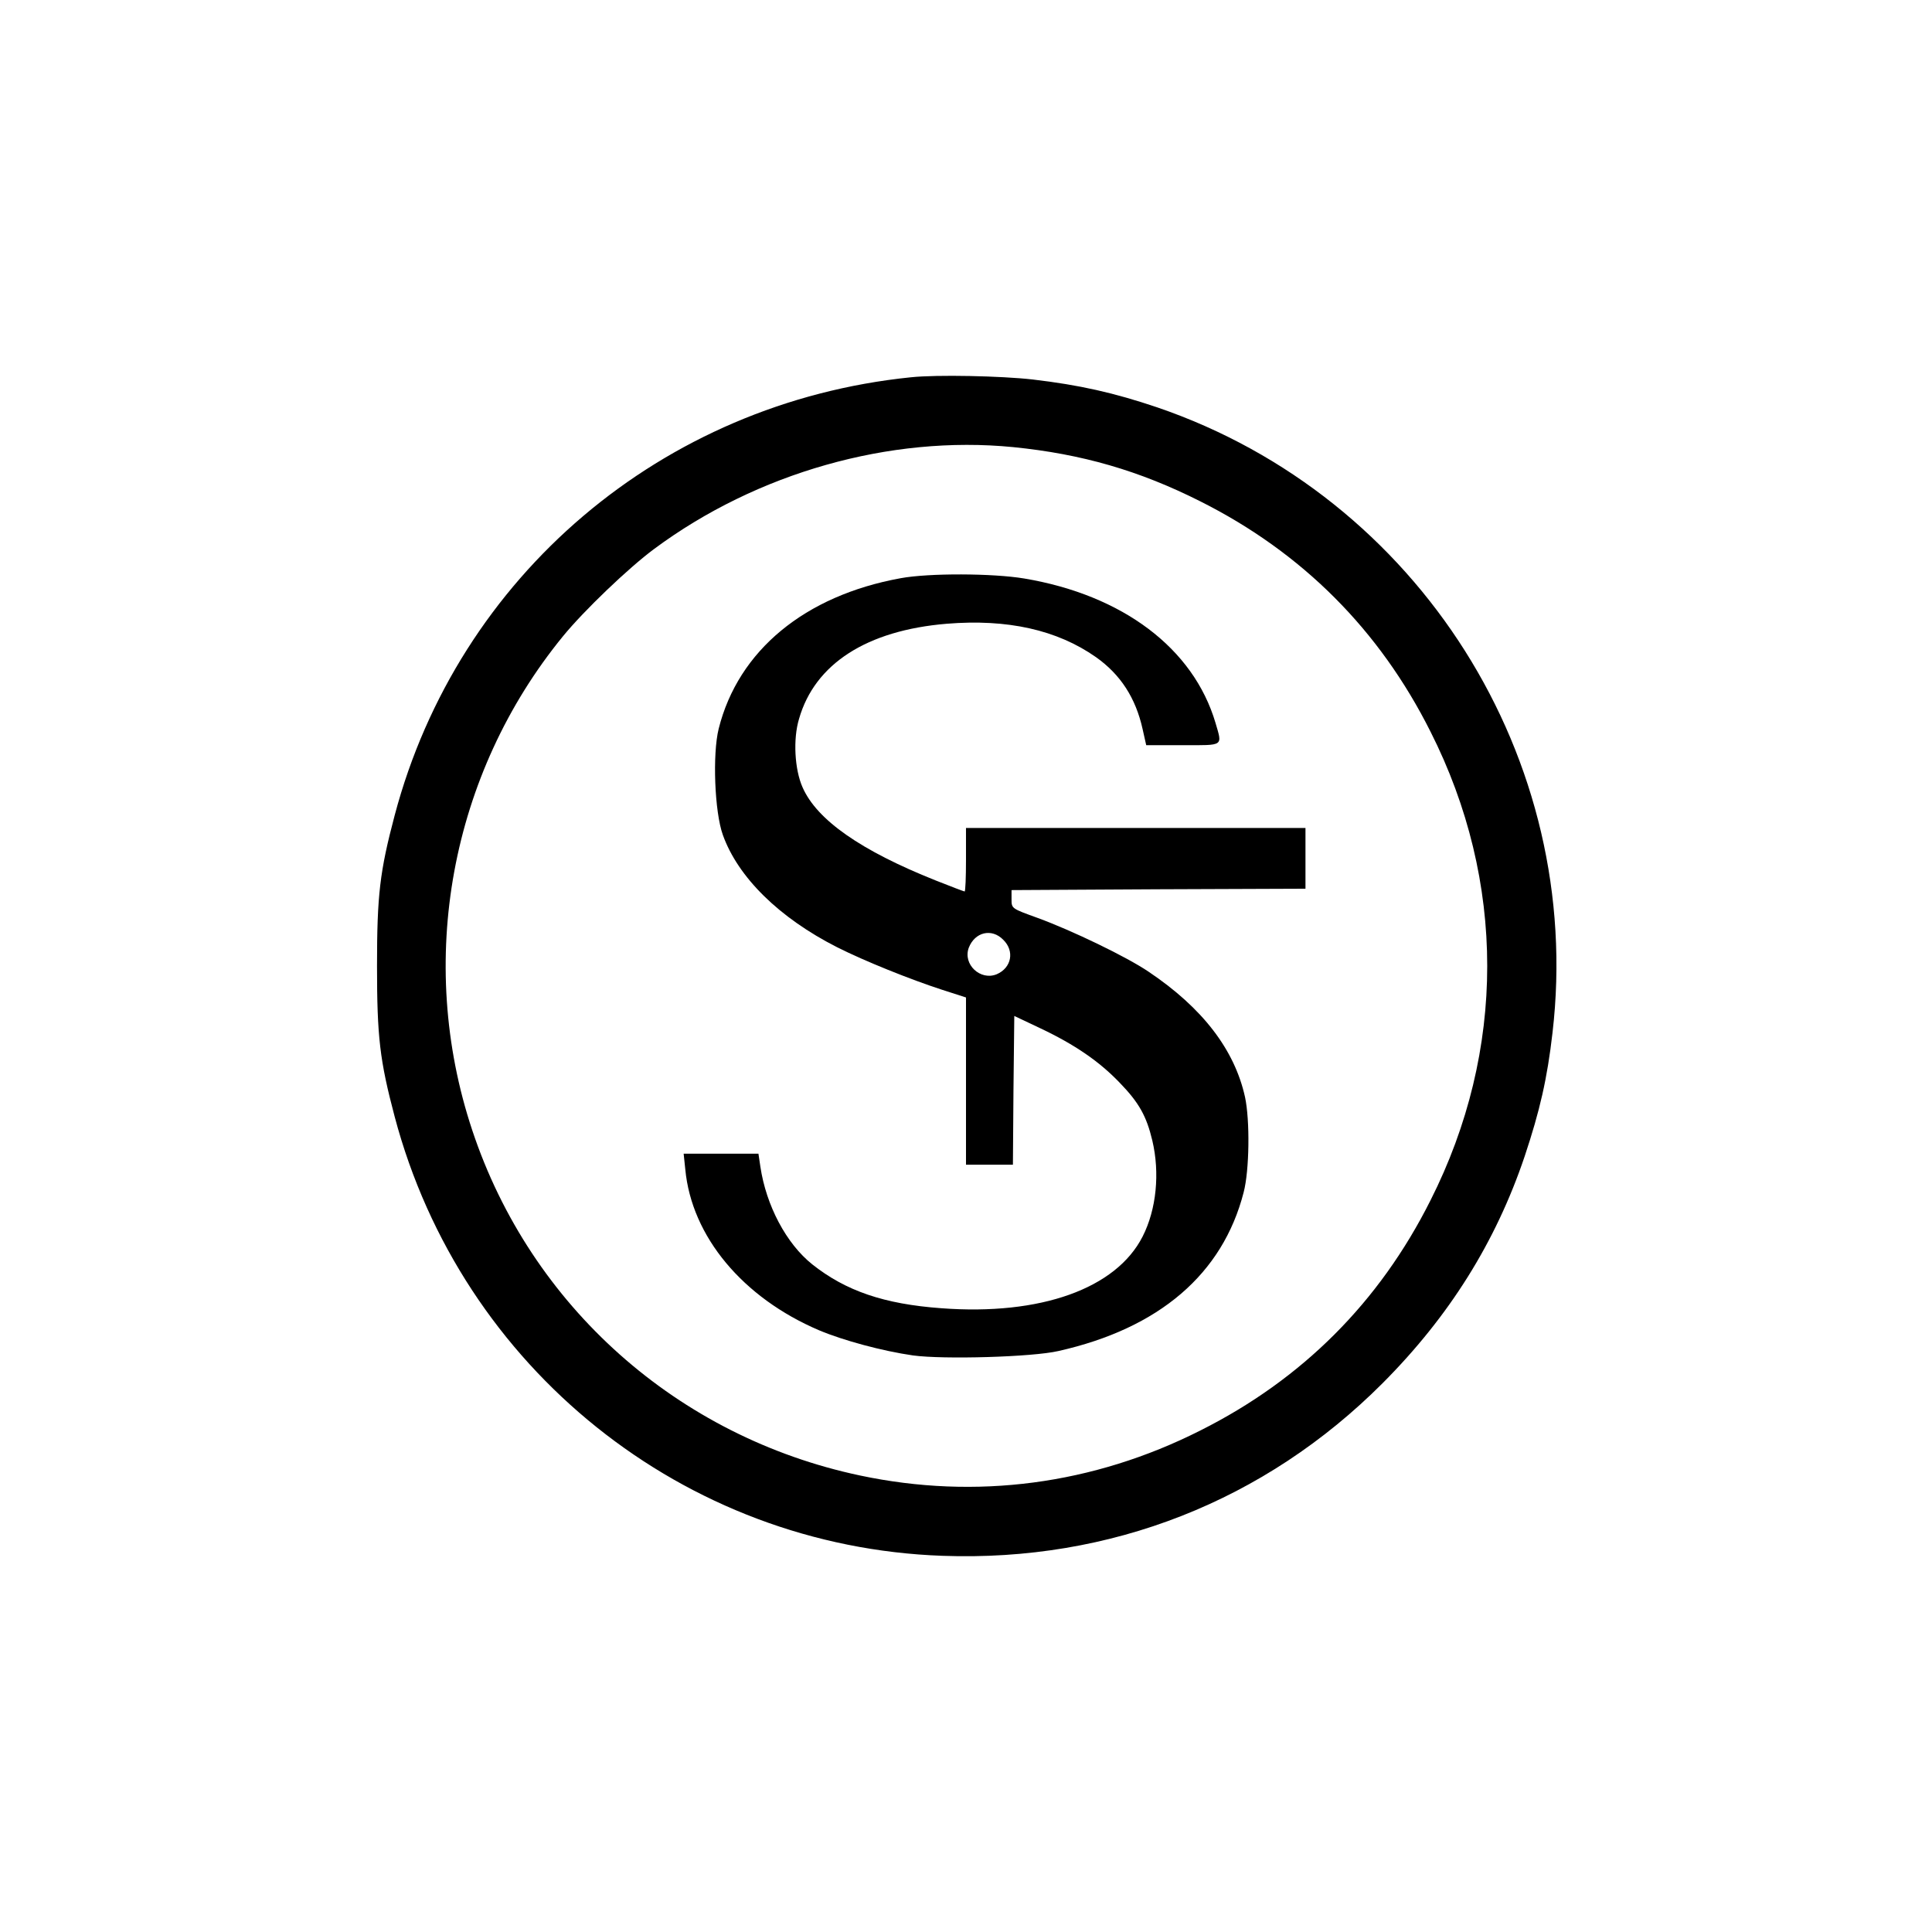
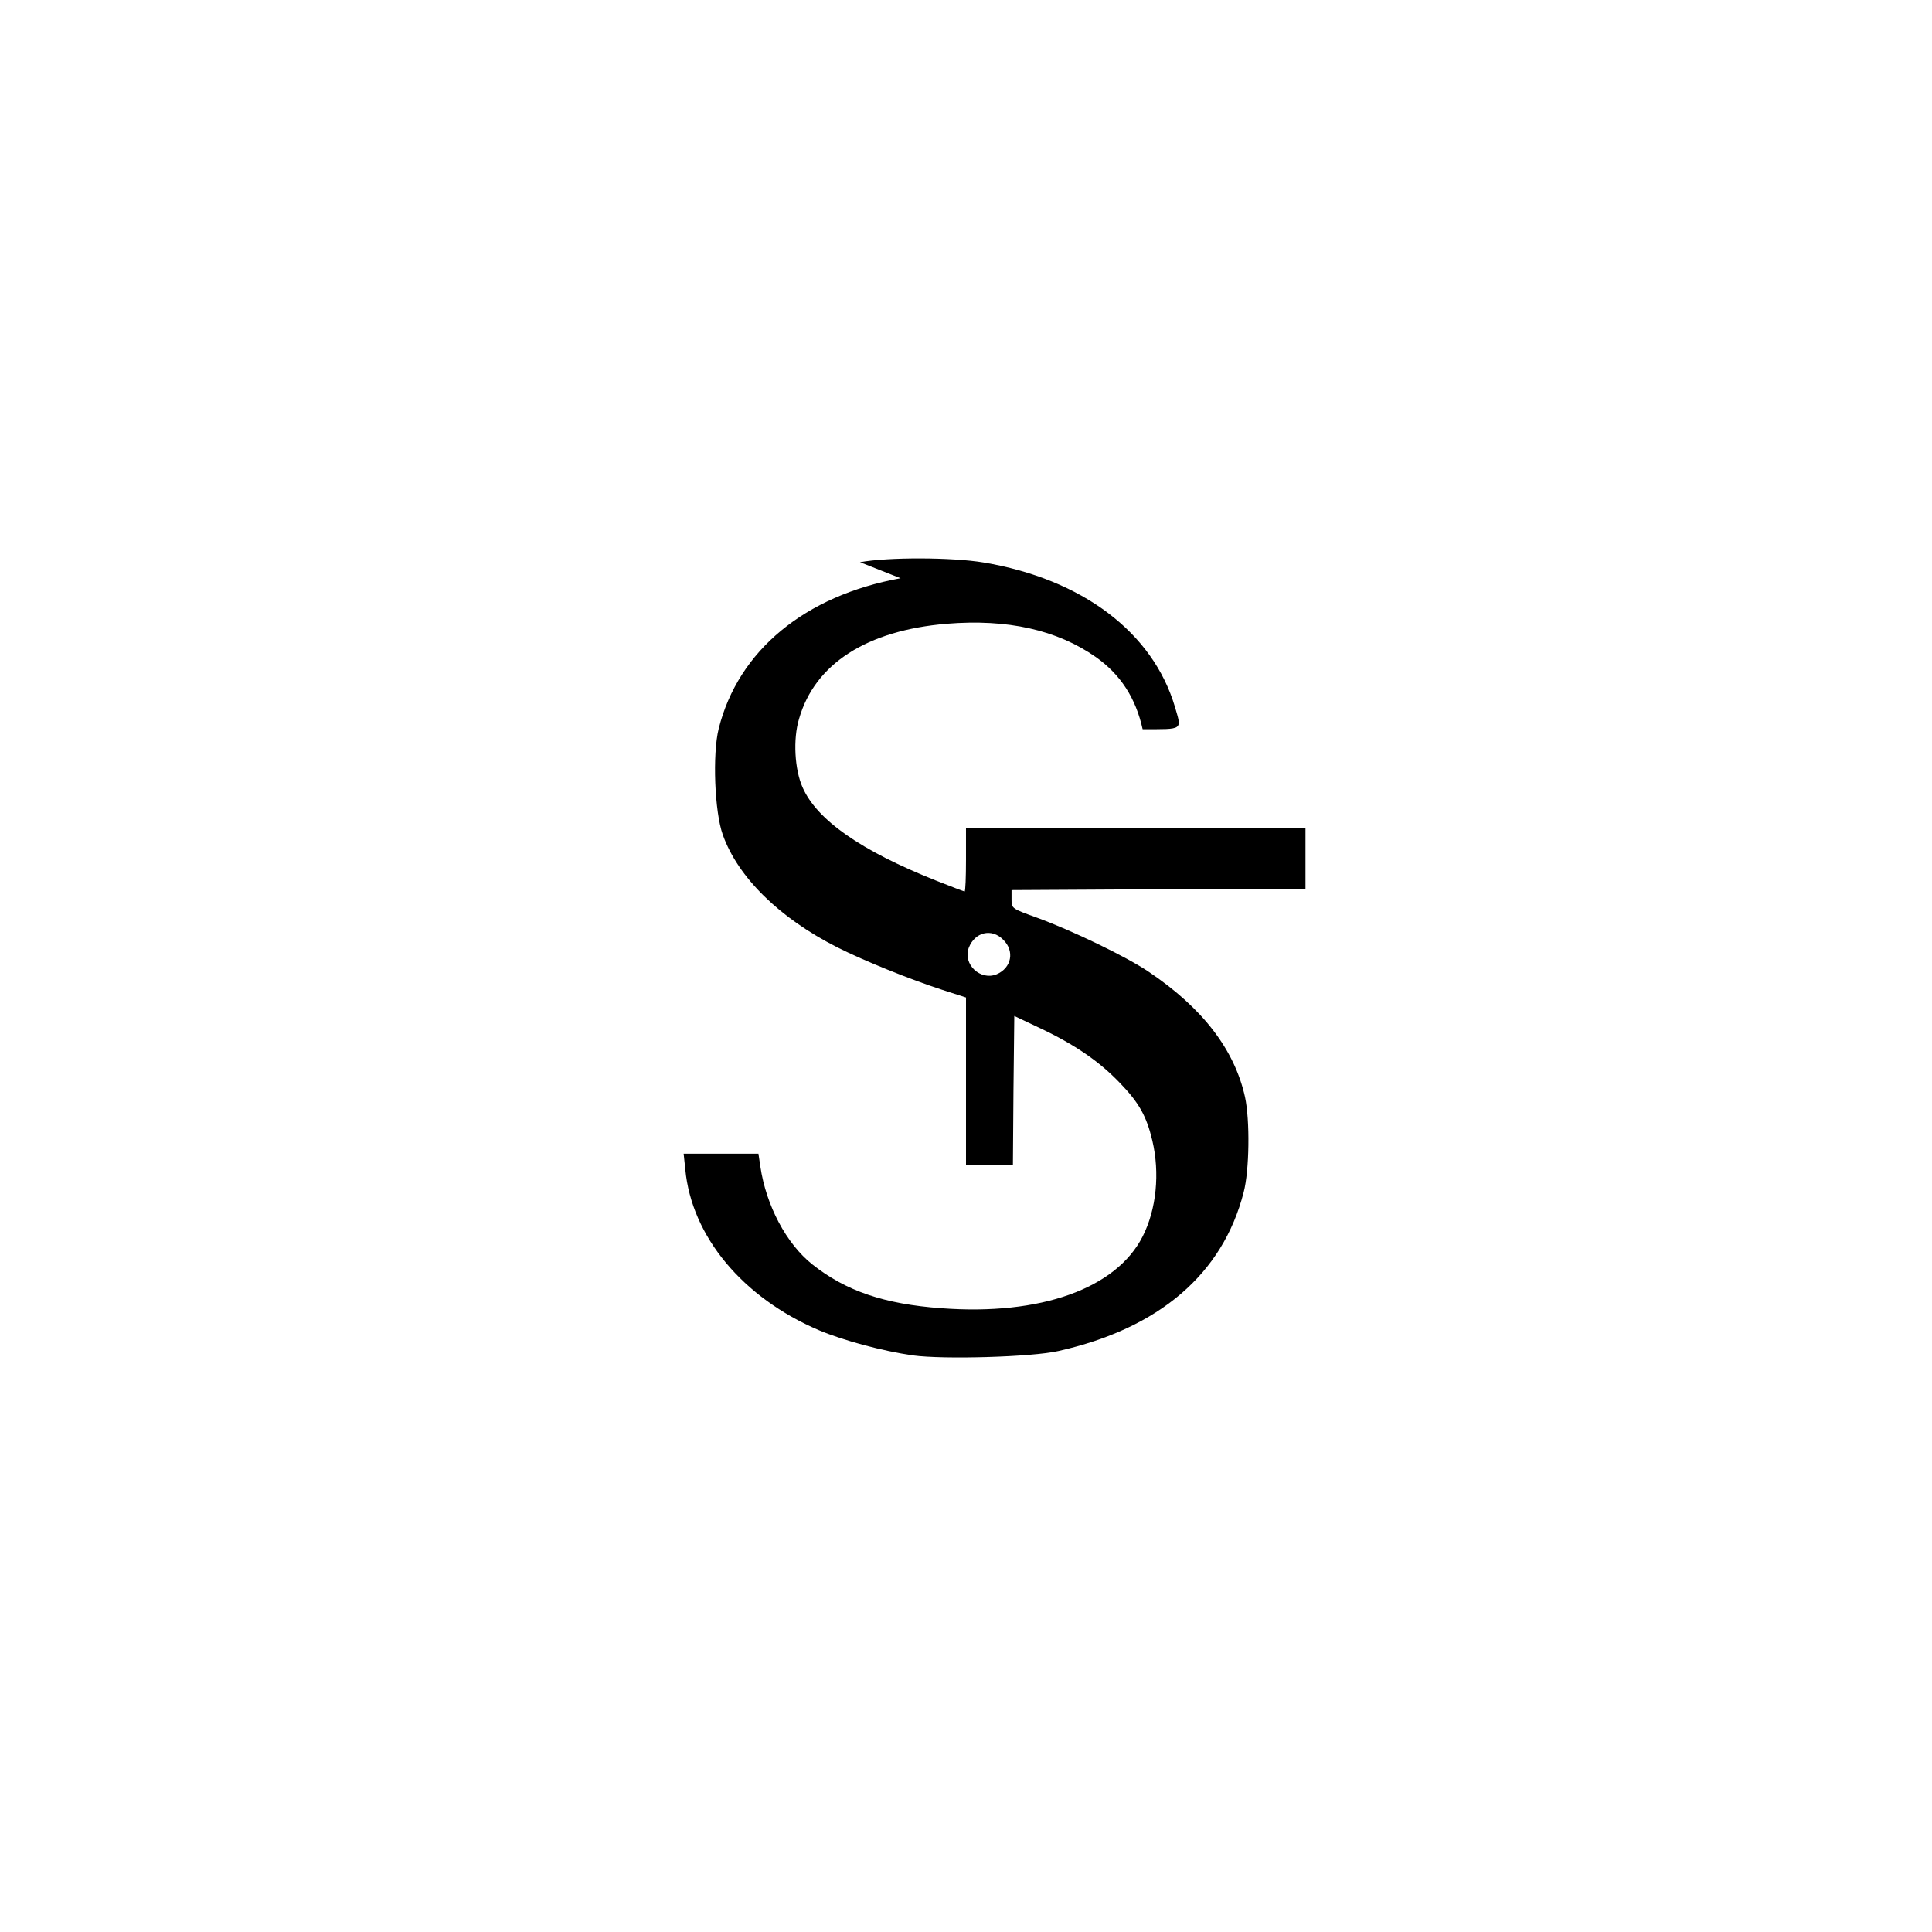
<svg xmlns="http://www.w3.org/2000/svg" version="1.0" width="700pt" height="700pt" viewBox="0 0 700 700" preserveAspectRatio="xMidYMid meet">
  <g transform="translate(0,700) scale(0.1,-0.1)" fill="#000000" stroke="none">
-     <path d="M3300 5633 c-901 -92 -1640 -719 -1870 -1587 -54 -204 -64 -289 -64 -546 0 -257 10 -342 64 -546 242 -912 1048 -1558 1985 -1591 608 -22 1168 198 1595 626 241 242 409 510 514 821 55 165 82 282 101 448 116 992 -484 1942 -1432 2266 -157 53 -281 81 -451 101 -114 13 -349 18 -442 8z m371 -253 c249 -25 457 -85 679 -197 368 -185 648 -465 833 -834 274 -542 274 -1156 0 -1698 -185 -369 -465 -649 -834 -834 -388 -196 -813 -252 -1233 -163 -661 140 -1193 613 -1405 1251 -204 613 -79 1291 329 1790 76 93 237 247 330 316 372 276 854 413 1301 369z" />
-     <path d="M3263 4905 c-347 -63 -588 -262 -659 -545 -23 -92 -15 -302 15 -385 55 -154 205 -301 414 -407 99 -50 266 -117 380 -154 l87 -28 0 -303 0 -303 85 0 85 0 2 270 3 269 93 -44 c127 -60 215 -121 288 -197 71 -73 98 -122 119 -210 28 -118 15 -250 -35 -348 -96 -189 -370 -287 -729 -260 -208 15 -347 63 -468 159 -94 75 -167 213 -188 354 l-7 47 -136 0 -135 0 6 -57 c23 -243 208 -465 485 -583 88 -37 229 -75 340 -91 110 -15 432 -6 527 16 365 82 595 279 671 575 21 80 23 261 5 345 -38 172 -154 323 -349 454 -81 55 -279 150 -402 195 -94 34 -95 34 -95 67 l0 34 533 3 532 2 0 110 0 110 -615 0 -615 0 0 -115 c0 -63 -2 -115 -5 -115 -2 0 -50 18 -105 40 -271 108 -430 219 -482 337 -29 65 -35 175 -13 248 57 200 246 321 535 345 220 18 400 -22 541 -121 89 -63 144 -148 169 -261 l13 -58 134 0 c149 0 142 -5 117 81 -80 270 -336 463 -693 523 -114 19 -345 20 -448 1z m372 -1310 c42 -41 30 -102 -24 -125 -59 -24 -123 36 -101 96 22 57 83 72 125 29z" />
+     <path d="M3263 4905 c-347 -63 -588 -262 -659 -545 -23 -92 -15 -302 15 -385 55 -154 205 -301 414 -407 99 -50 266 -117 380 -154 l87 -28 0 -303 0 -303 85 0 85 0 2 270 3 269 93 -44 c127 -60 215 -121 288 -197 71 -73 98 -122 119 -210 28 -118 15 -250 -35 -348 -96 -189 -370 -287 -729 -260 -208 15 -347 63 -468 159 -94 75 -167 213 -188 354 l-7 47 -136 0 -135 0 6 -57 c23 -243 208 -465 485 -583 88 -37 229 -75 340 -91 110 -15 432 -6 527 16 365 82 595 279 671 575 21 80 23 261 5 345 -38 172 -154 323 -349 454 -81 55 -279 150 -402 195 -94 34 -95 34 -95 67 l0 34 533 3 532 2 0 110 0 110 -615 0 -615 0 0 -115 c0 -63 -2 -115 -5 -115 -2 0 -50 18 -105 40 -271 108 -430 219 -482 337 -29 65 -35 175 -13 248 57 200 246 321 535 345 220 18 400 -22 541 -121 89 -63 144 -148 169 -261 c149 0 142 -5 117 81 -80 270 -336 463 -693 523 -114 19 -345 20 -448 1z m372 -1310 c42 -41 30 -102 -24 -125 -59 -24 -123 36 -101 96 22 57 83 72 125 29z" />
  </g>
</svg>